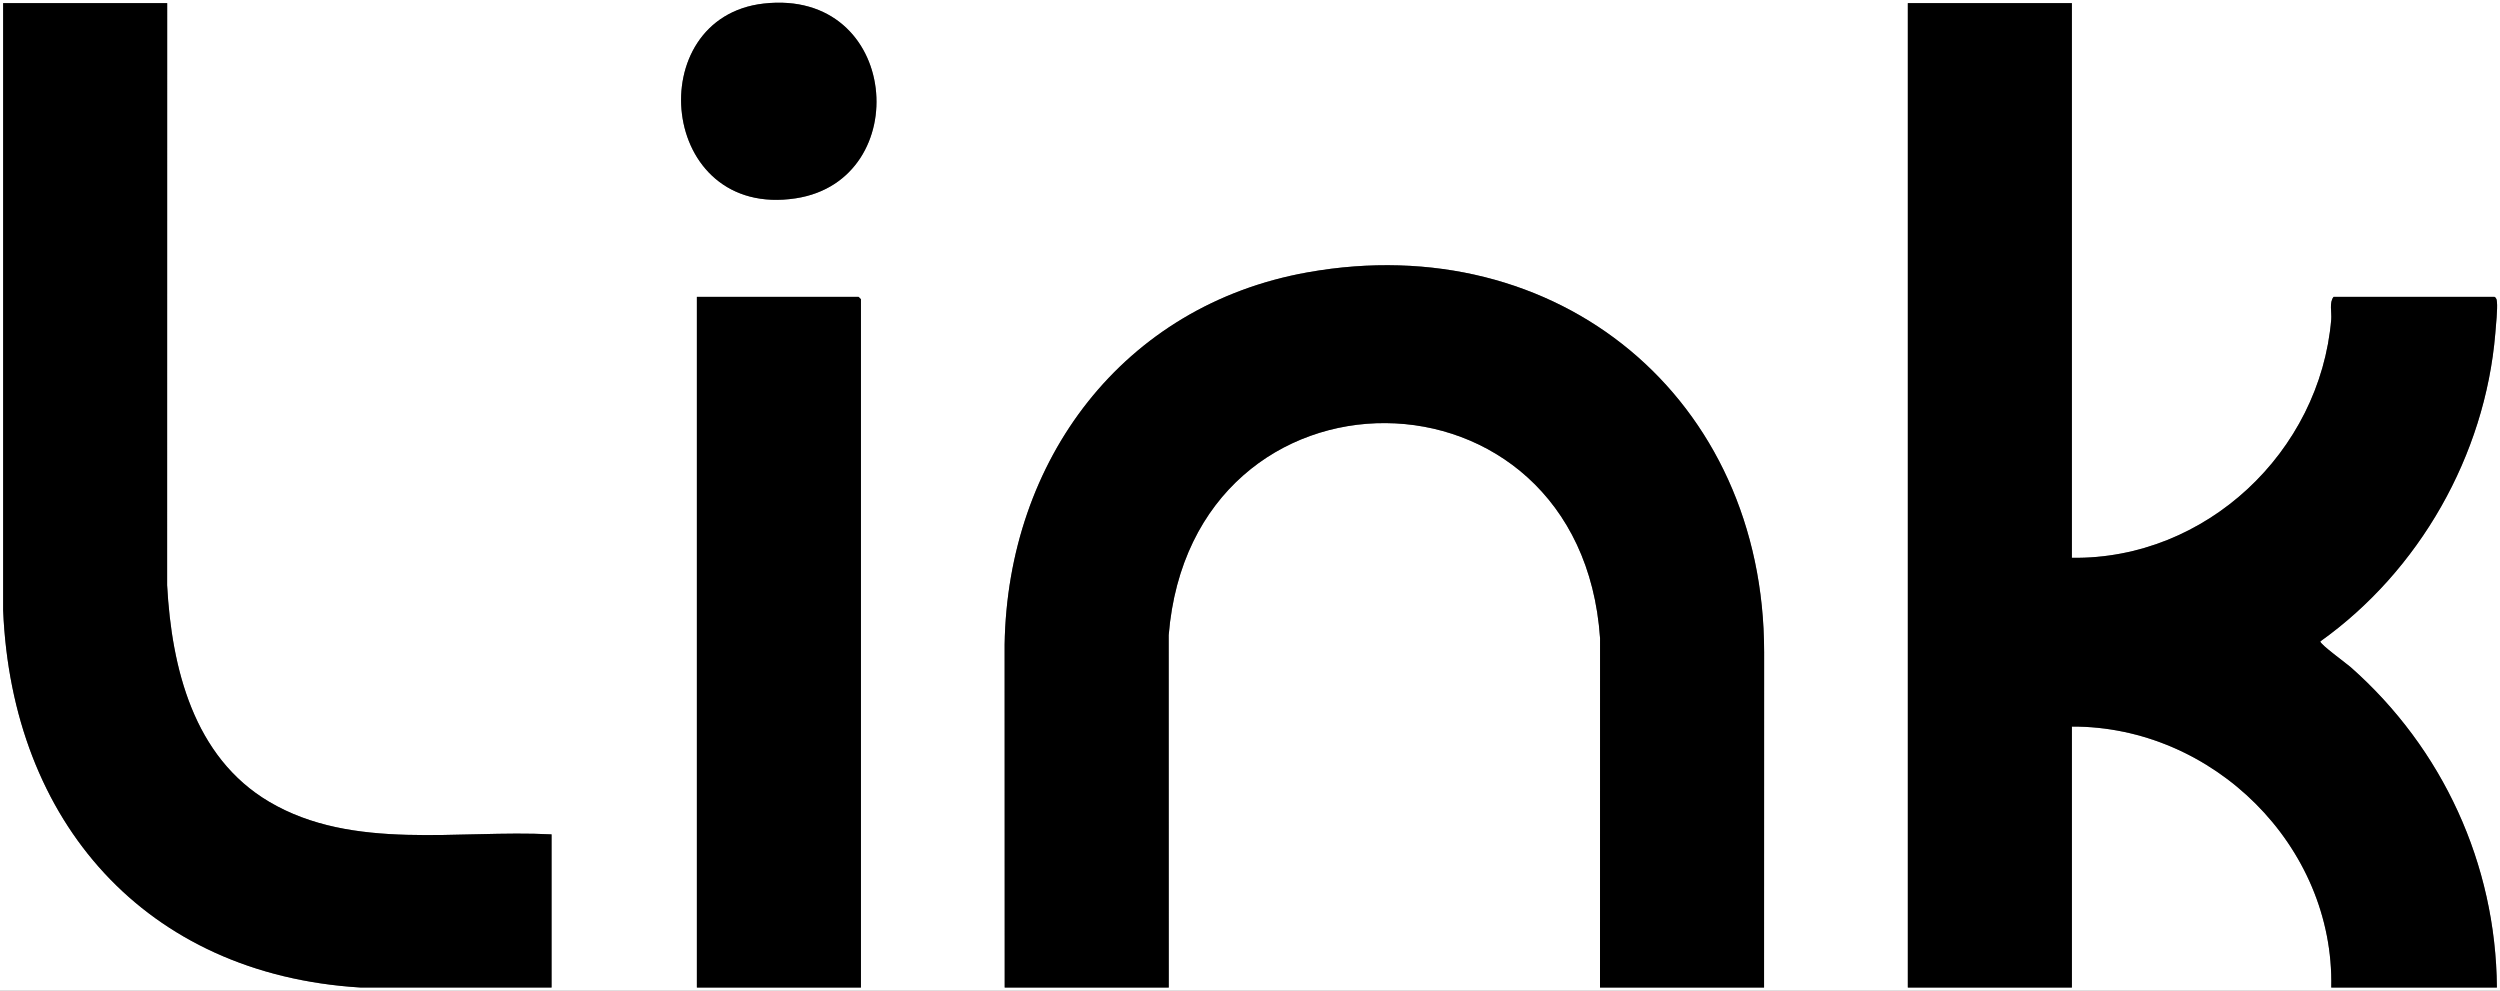
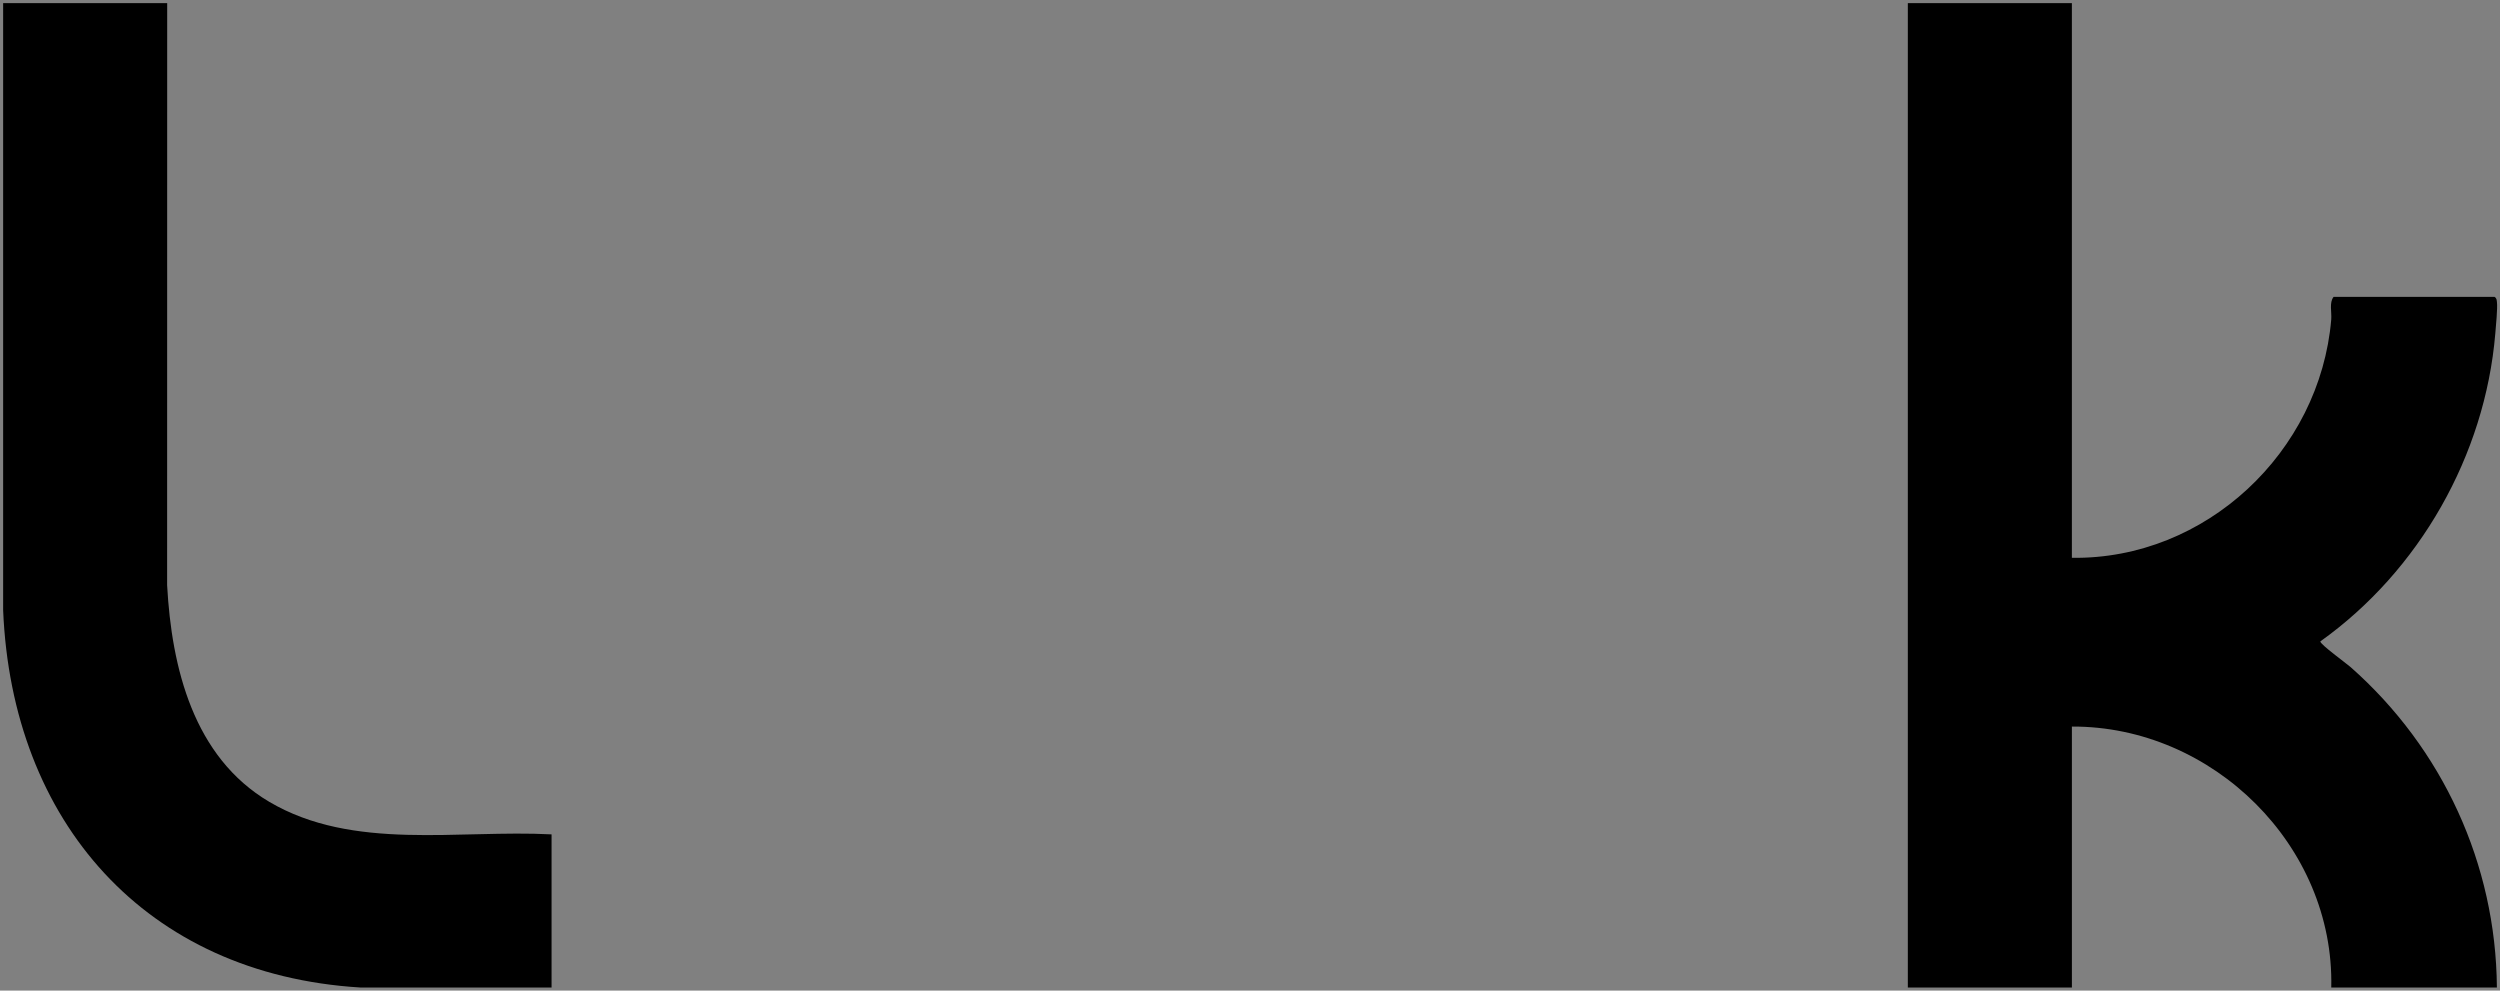
<svg xmlns="http://www.w3.org/2000/svg" id="Layer_1" version="1.1" viewBox="0 0 1600 634">
  <rect x="0" y="0" width="1600" height="634" fill="#808080" stroke="none" />
  <defs>
    <style>.st0 {
        fill: #fff;
      }</style>
  </defs>
-   <path class="st0" d="M1600,0v634H0V0h1600ZM107,2H2v388.49c5.59,135.33,91,233.05,228.51,241.5h122.49s0-97.99,0-97.99c-59.53-3.13-127,10.84-180.67-20.83-48.52-28.63-62.49-85.8-65.37-138.63l.04-372.54ZM488.78,2.28c-78.83,8.89-67.56,138.24,20.62,124.62,76.3-11.78,66.66-134.47-20.62-124.62ZM1326,2h-105v630h105v-167c90.13-.37,168.07,76.31,166,167h106c-.59-79.02-34.77-153.06-93.53-204.97-2.86-2.52-19.5-14.56-19.49-16.52,63.35-45.13,105.46-119.09,112-197.02.38-4.49,1.52-16.29,1.06-20.04-.18-1.45-.12-2.57-1.55-3.45h-103c-2.9,3.61-1.11,9.79-1.51,14.49-7.19,84.77-80.32,153.72-165.99,152.51V2ZM1129,632l.05-214.55c.07-162.5-131.65-271.85-292.23-243.14-118.11,21.11-191.93,120.22-193.86,238.14l.05,219.55h105l-.04-225.54c14.93-182.16,263.59-180.3,276.08,2l-.04,223.54h105ZM551,632V191.5l-1.5-1.5h-103.5v442h105Z" />
  <path id="k" d="M1326,2v355c85.67,1.21,158.8-67.74,165.99-152.51.4-4.7-1.39-10.88,1.51-14.49h103c1.43.88,1.37,2,1.55,3.45.46,3.75-.68,15.55-1.06,20.04-6.54,77.93-48.65,151.89-112,197.02-.02,1.96,16.63,13.99,19.49,16.52,58.76,51.91,92.94,125.95,93.53,204.97h-106c2.07-90.69-75.87-167.37-166-167v167h-105V2h105Z" />
-   <path id="n" d="M1129,632h-105l.04-223.54c-12.49-182.3-261.15-184.16-276.08-2l.04,225.54h-105l-.05-219.55c1.93-117.92,75.75-217.02,193.86-238.14,160.58-28.71,292.3,80.64,292.23,243.14l-.05,214.55Z" />
  <path id="L" d="M107,2l-.04,372.54c2.88,52.83,16.85,110,65.37,138.63,53.67,31.67,121.14,17.7,180.67,20.83v98h-122.49C93,623.54,7.59,525.82,2.01,390.49V2s104.99,0,104.99,0Z" />
-   <polygon id="i_stem" points="551 632 446 632 446 190 549.5 190 551 191.5 551 632" />
-   <path id="i_dot" d="M488.78,2.28c87.28-9.85,96.92,112.84,20.62,124.62-88.18,13.62-99.45-115.73-20.62-124.62Z" />
</svg>